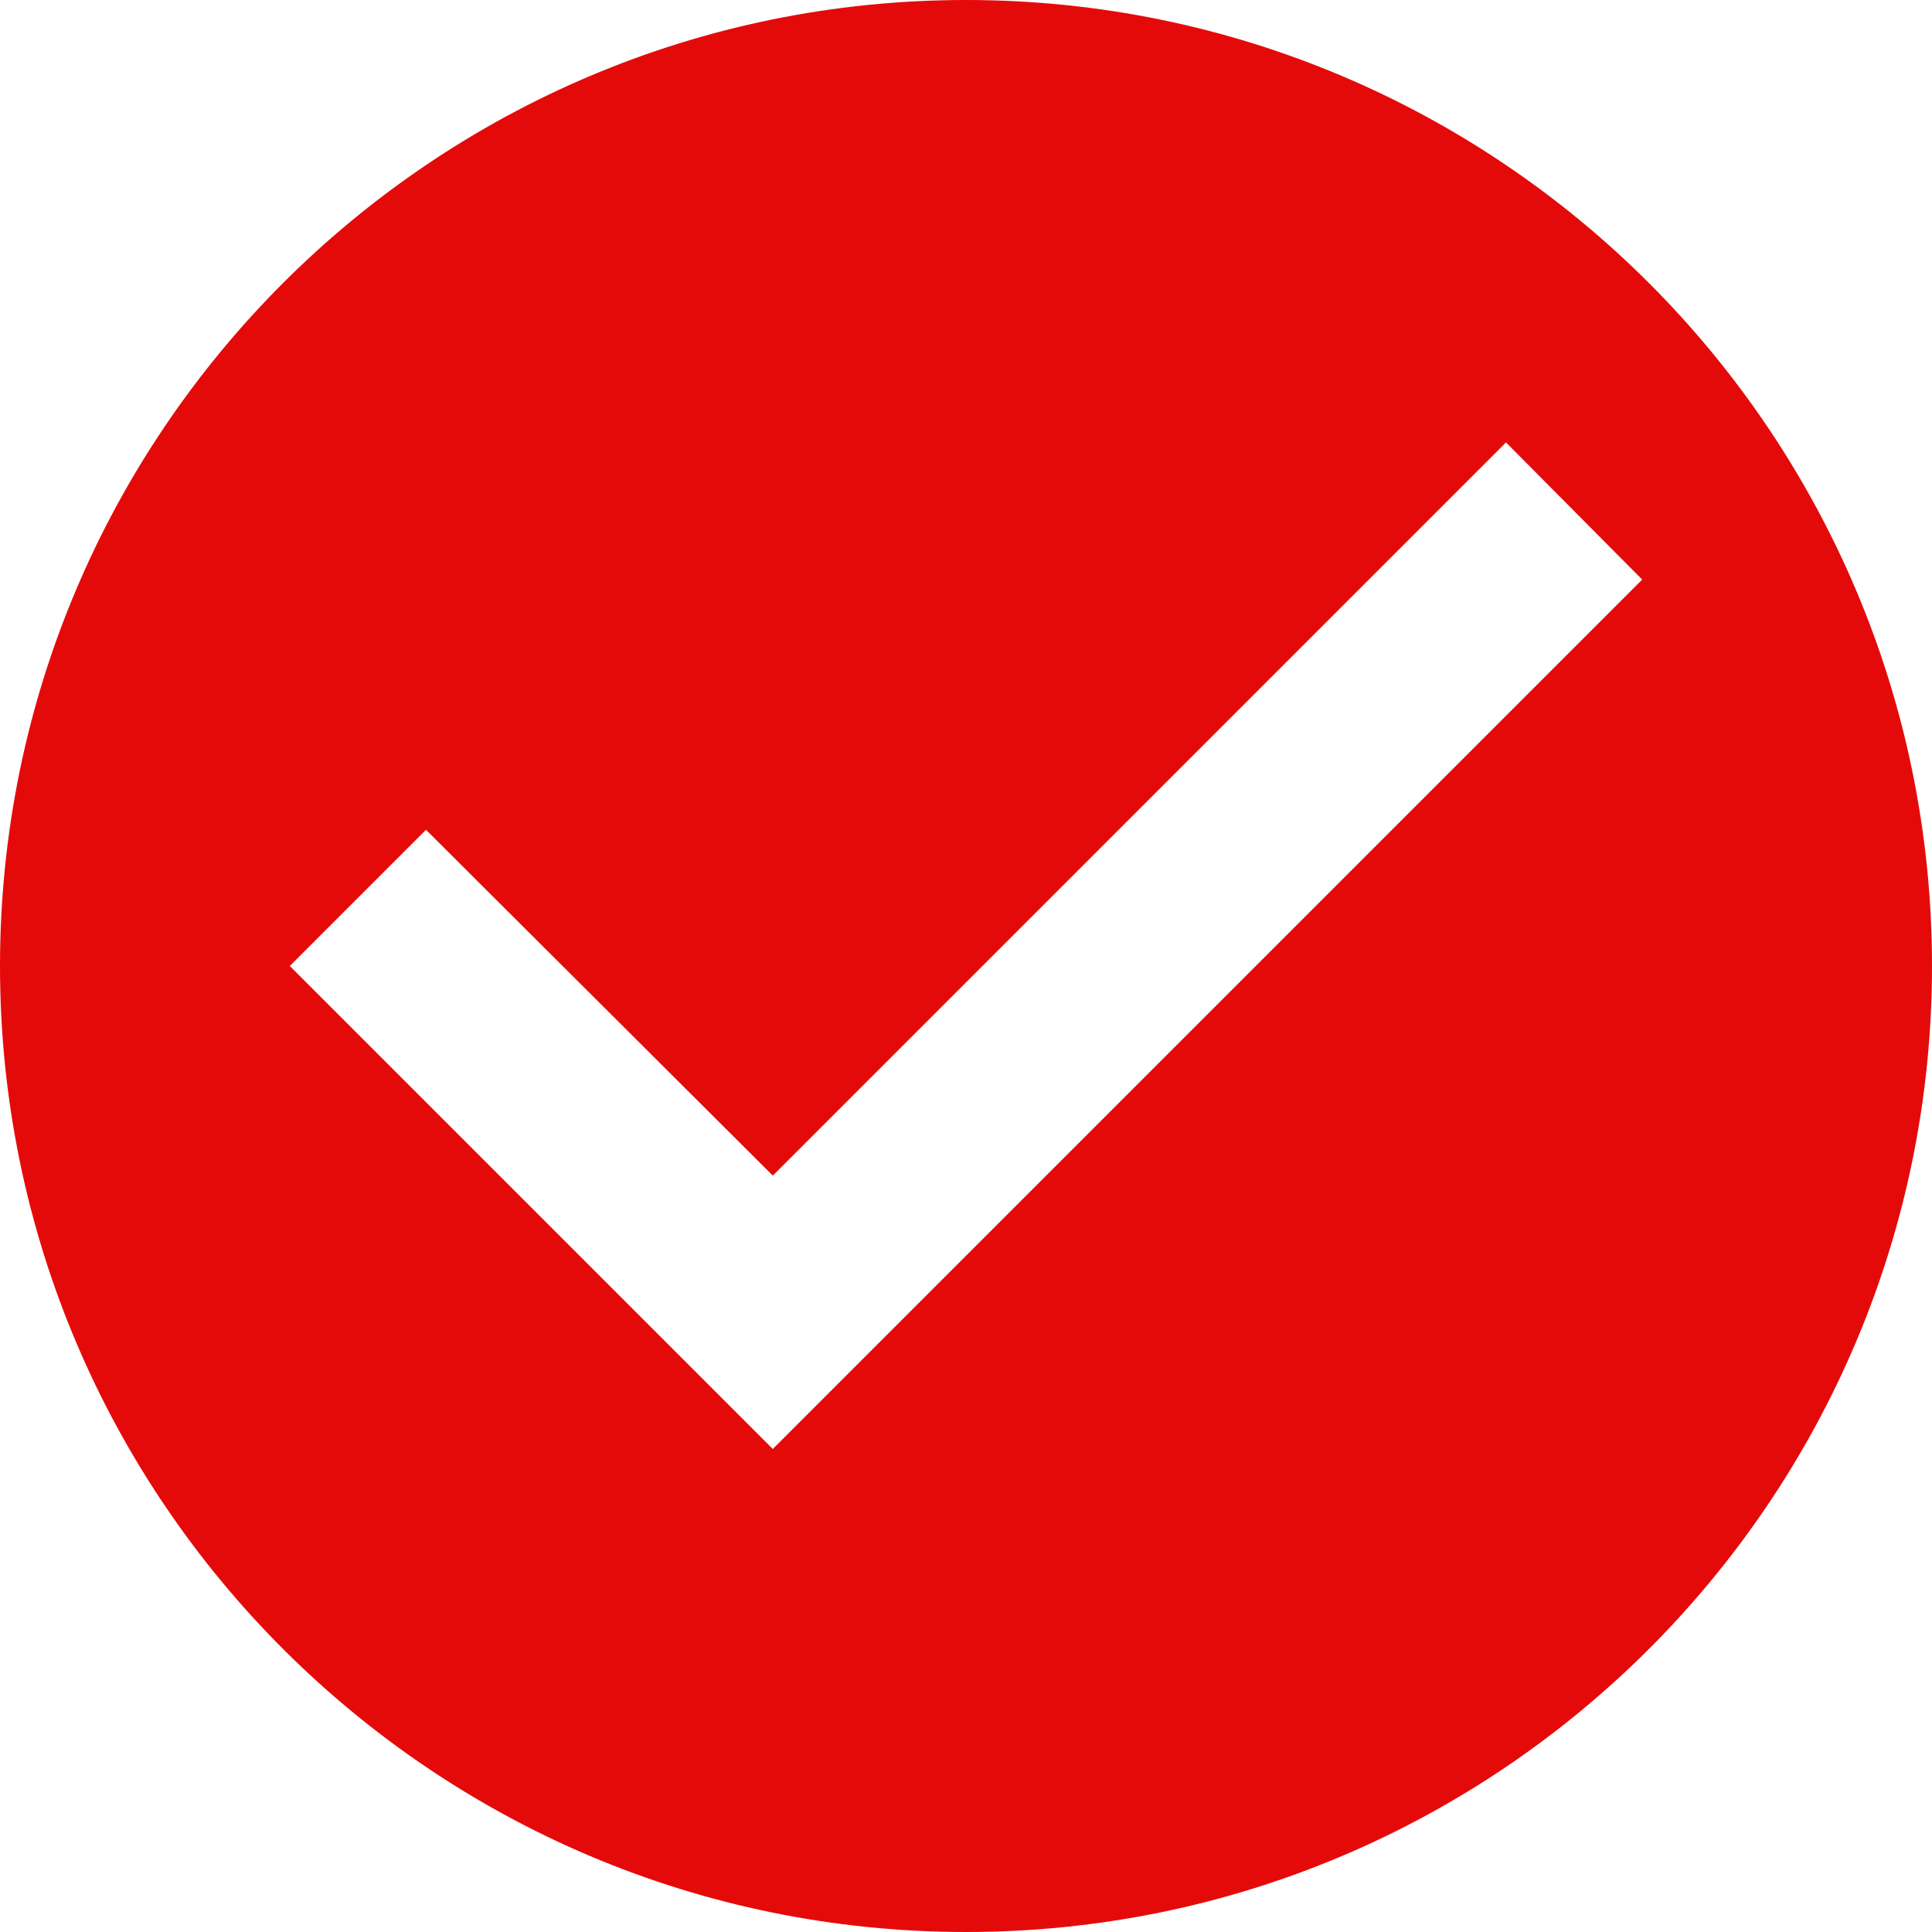
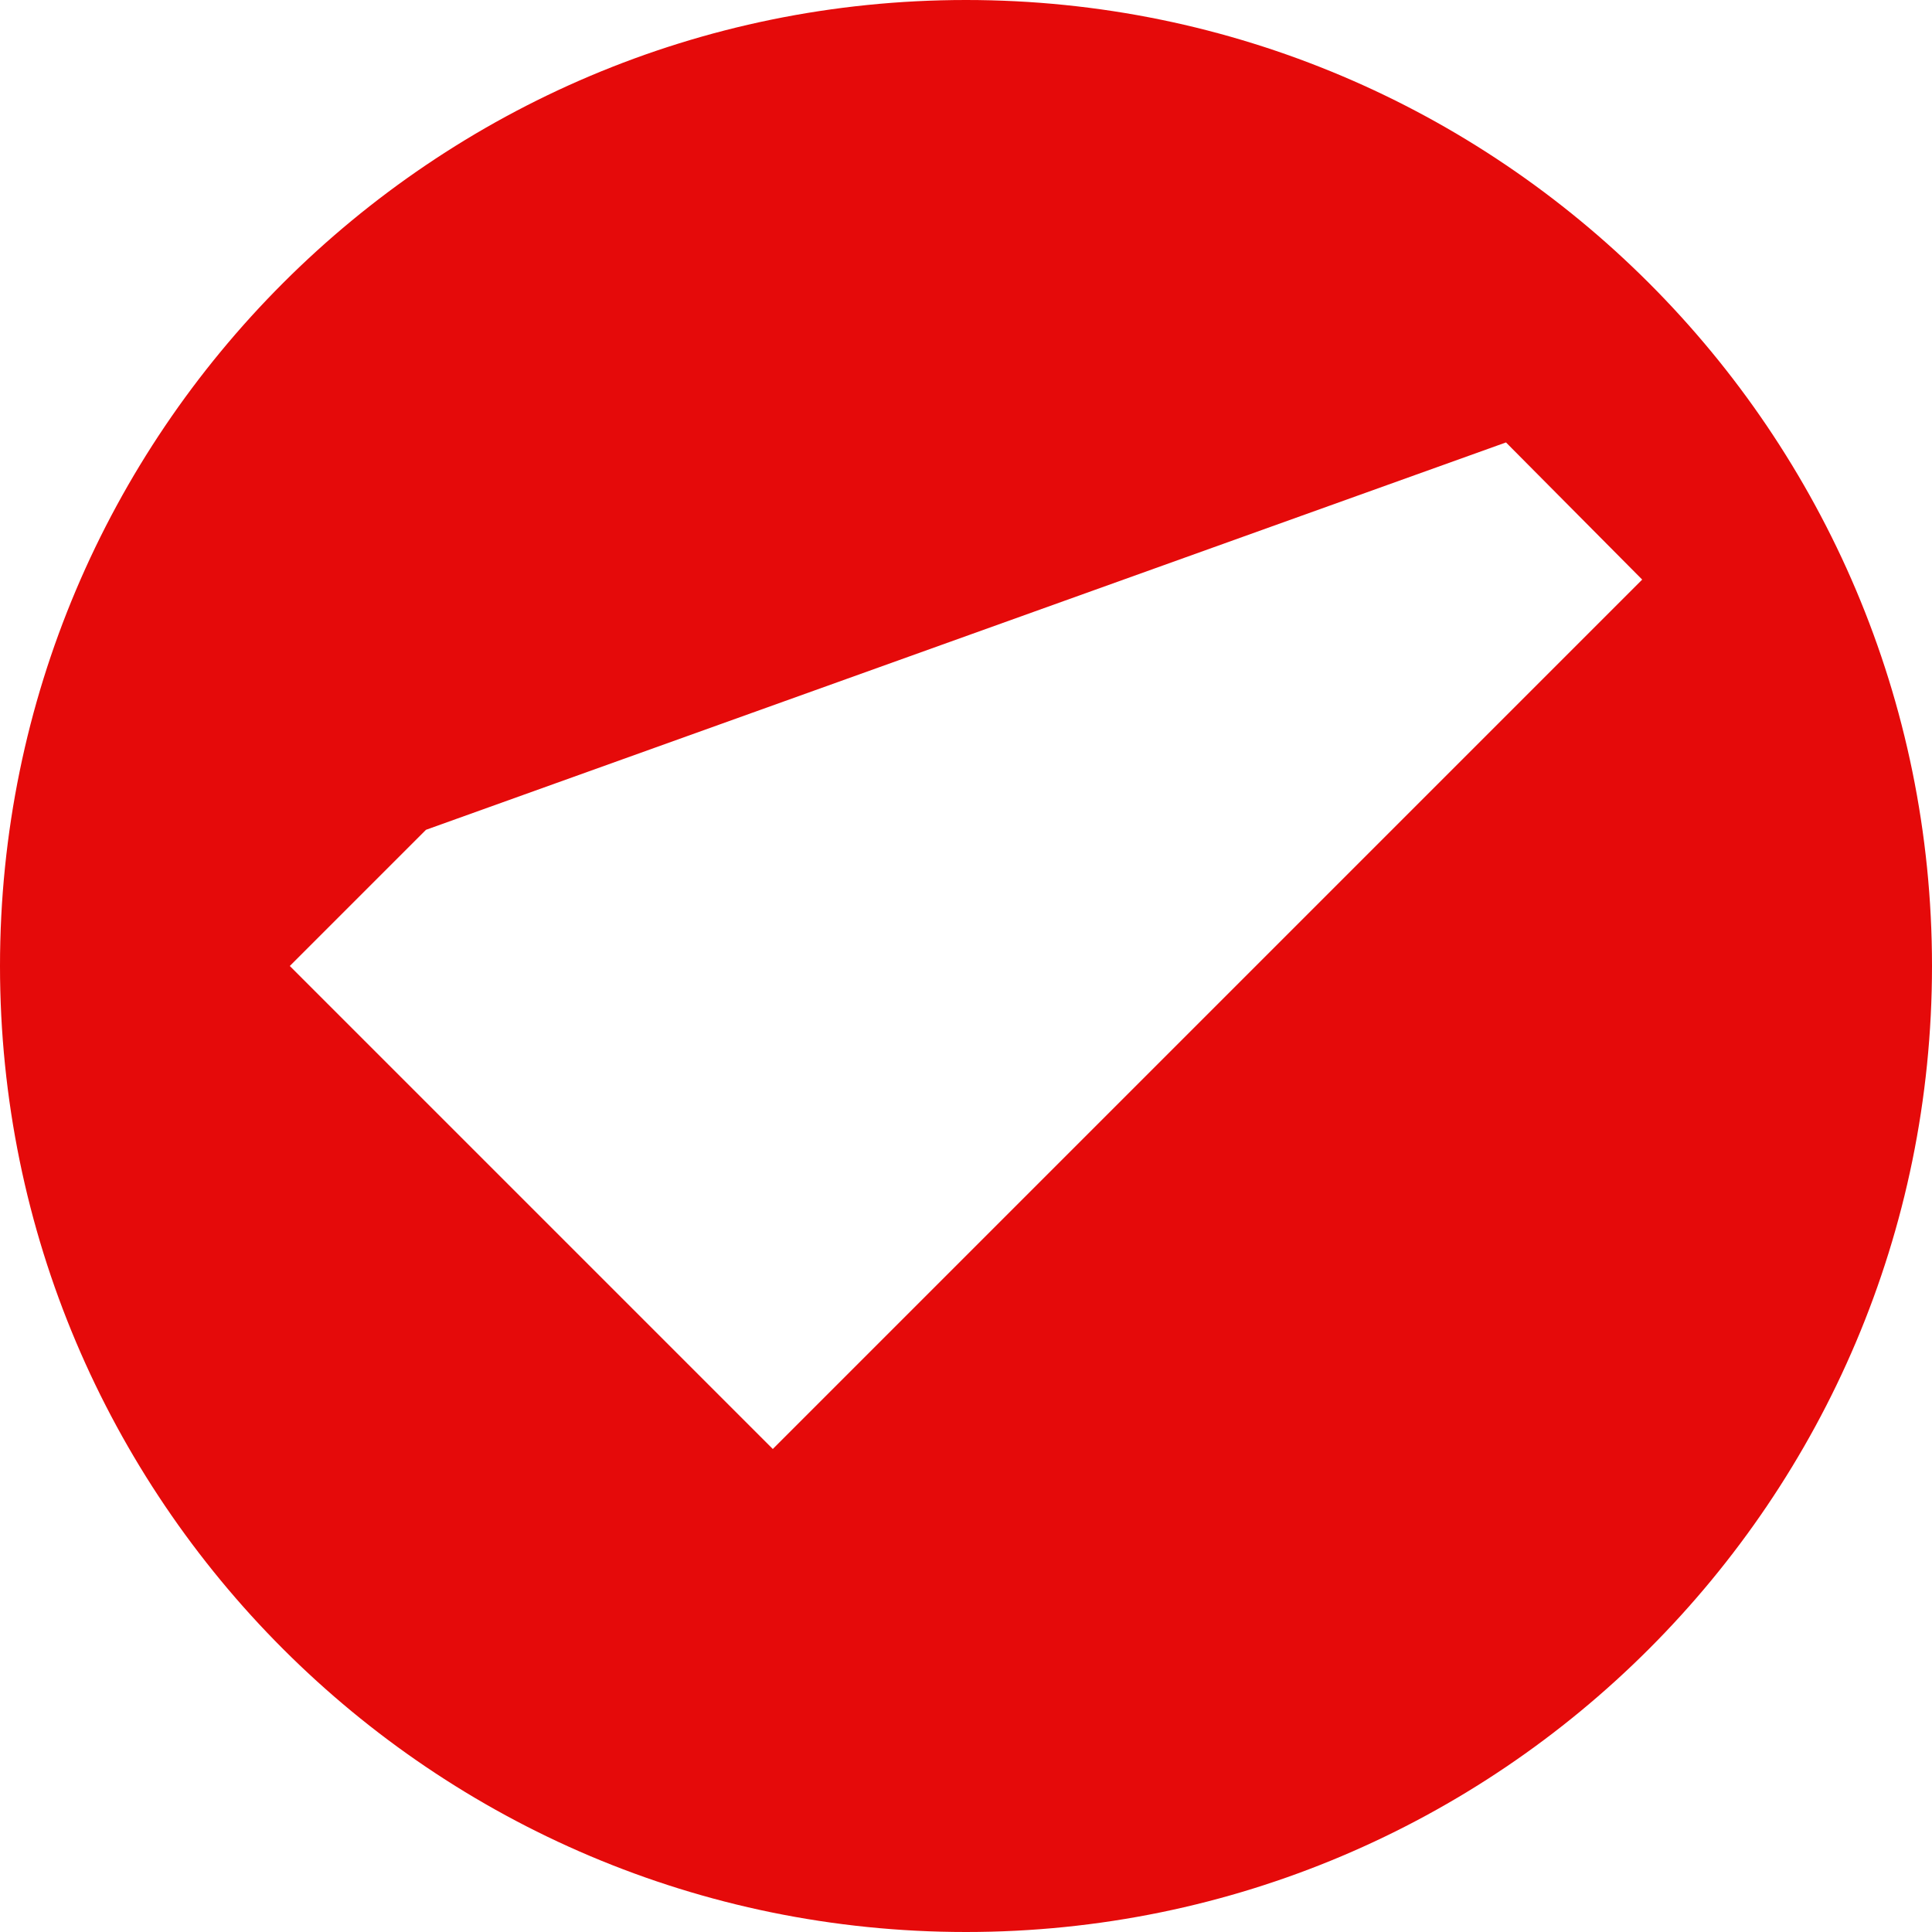
<svg xmlns="http://www.w3.org/2000/svg" width="20px" height="20px" viewBox="0 0 20 20" version="1.1">
  <title>Shape</title>
  <g id="Page-1" stroke="none" stroke-width="1" fill="none" fill-rule="evenodd">
    <g id="Desktop-HD" transform="translate(-1172, -2614)" fill="#E50A0A" fill-rule="nonzero">
      <g id="check_circle_black_24dp-(7)-copy-3" transform="translate(1170, 2614)">
-         <path d="M12,0 C6.48,0 2,4.48 2,10 C2,15.52 6.48,20 12,20 C17.52,20 22,15.52 22,10 C22,4.48 17.52,0 12,0 Z M10,15 L5,10 L6.41,8.59 L10,12.17 L17.59,4.58 L19,6 L10,15 Z" id="Shape" />
+         <path d="M12,0 C6.48,0 2,4.48 2,10 C2,15.52 6.48,20 12,20 C17.52,20 22,15.52 22,10 C22,4.48 17.52,0 12,0 Z M10,15 L5,10 L6.41,8.59 L17.59,4.58 L19,6 L10,15 Z" id="Shape" />
      </g>
    </g>
  </g>
</svg>